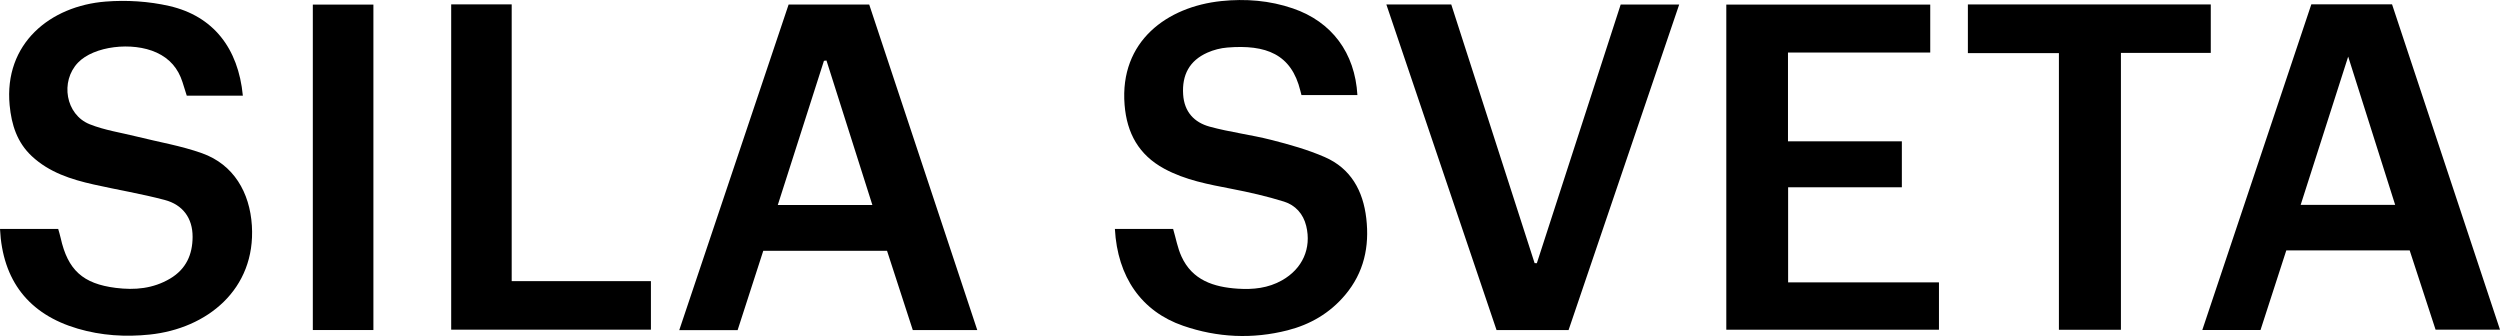
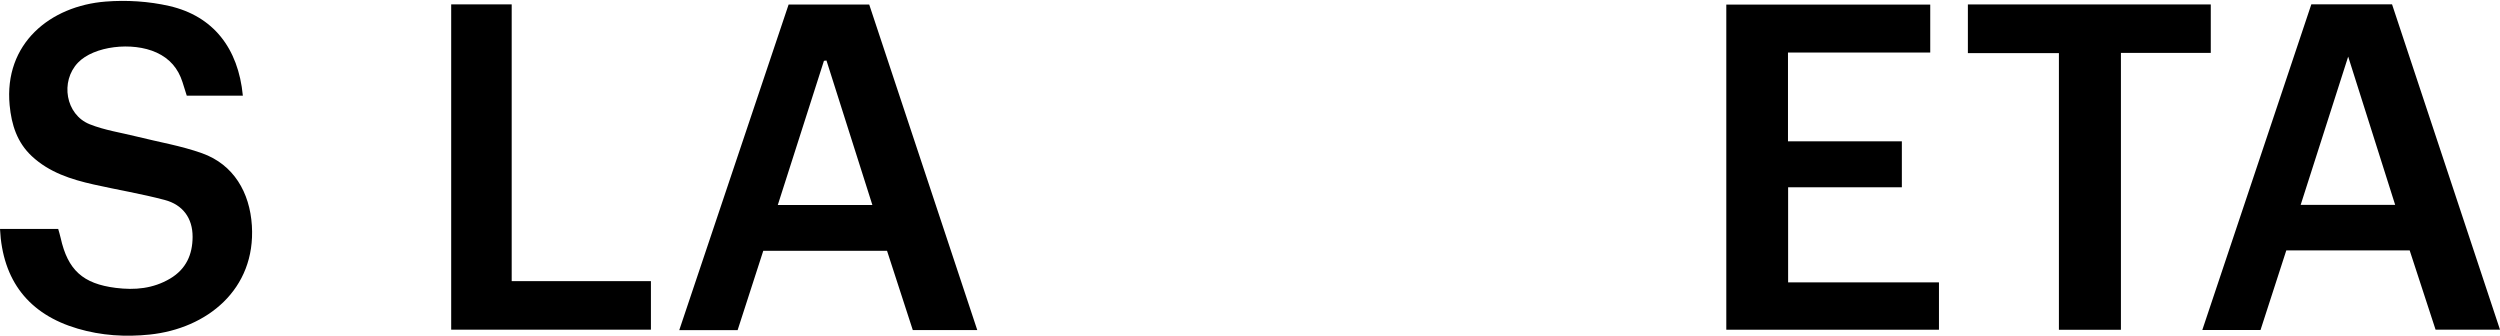
<svg xmlns="http://www.w3.org/2000/svg" id="_Слой_2" data-name="Слой 2" viewBox="0 0 1193.01 160.33">
  <defs>
    <style>
      .cls-1 {
        stroke-width: 0px;
      }
    </style>
  </defs>
  <g id="_Слой_1-2" data-name="Слой 1">
    <g id="Z4lu74.tif">
      <g>
        <path class="cls-1" d="M115.89,45.64h-26.77c-.68-2.16-1.35-4.32-2.04-6.48-2.06-6.48-6.08-11.19-12.34-14.06-11.69-5.36-29.99-3.08-37.52,4.79-8.57,8.96-5.93,24.78,5.55,29.39,7.12,2.86,14.95,4,22.47,5.88,10.41,2.61,21.13,4.38,31.19,7.97,15.09,5.38,22.79,18.73,23.77,34.55,1.88,30.47-21.47,49.12-48.73,51.97-11.61,1.22-23.14.49-34.38-2.82C13.73,149.97,1.21,133.93,0,109.24h27.77c.34,1.23.83,2.74,1.17,4.29,3.41,15.35,10.63,21.88,26.3,23.85,9.11,1.14,17.82.38,25.95-4.44,7.67-4.55,10.7-11.56,10.72-19.91.02-8.97-4.7-15.34-13.3-17.61-11.18-2.96-22.64-4.85-33.94-7.39-10.75-2.42-21.14-5.74-29.45-13.47-7.07-6.58-9.74-15.03-10.62-24.35C1.82,20.73,24.01,2.82,50.42.75c10.04-.79,20.6-.13,30.4,2.12,20.92,4.8,32.91,20.12,35.07,42.78Z" />
-         <path class="cls-1" d="M532.05,109.25h27.77c1.35,4.6,2.13,9.05,3.94,13.05,5.17,11.43,15.43,14.7,26.86,15.46,7.35.49,14.55-.24,21.18-4,9.74-5.51,14.14-15.24,11.53-25.95-1.41-5.78-5.19-9.92-10.61-11.61-8.16-2.55-16.55-4.45-24.96-6.08-11.06-2.15-22.07-4.14-32.17-9.61-12.22-6.63-17.85-17.02-18.93-30.46-2.46-30.55,20.48-46.87,46.14-49.54,11.64-1.21,23.1-.29,34.19,3.51,18.56,6.36,29.6,21.17,30.77,41.35h-26.69c-.14-.53-.34-1.27-.52-2.01-4.29-17.59-16.42-22.16-34.84-20.68-3.24.26-6.59,1.12-9.55,2.44-8.56,3.82-12.16,10.61-11.56,19.97.53,8.31,5.29,13.32,12.63,15.34,9.69,2.66,19.78,3.86,29.53,6.35,8.61,2.2,17.29,4.63,25.41,8.17,12.51,5.44,18.32,16.15,19.83,29.27,1.55,13.47-1.09,25.83-10.09,36.53-7.31,8.69-16.64,14.1-27.43,16.86-16.77,4.29-33.53,3.49-49.85-2.14-19.93-6.86-31.35-23.29-32.6-46.21Z" />
        <path class="cls-1" d="M1102.98,2.08h38.52c17.12,51.58,34.24,103.19,51.51,155.25h-30.74c-4.06-12.42-8.19-25.08-12.36-37.83h-58.88c-4.07,12.58-8.17,25.21-12.3,37.97h-27.78c17.36-51.85,34.63-103.43,52.02-155.38ZM1120.56,27.01c-7.8,24.34-15.17,47.35-22.67,70.75h45.09c-7.4-23.36-14.7-46.39-22.42-70.75Z" />
        <path class="cls-1" d="M376.32,2.16h38.47c17.09,51.5,34.28,103.27,51.57,155.36h-30.77c-4.08-12.57-8.14-25.07-12.3-37.85h-59.05c-4.03,12.47-8.12,25.12-12.25,37.88h-27.85c17.47-52.01,34.81-103.66,52.19-155.39ZM371.17,97.82h45.13c-7.38-23.23-14.64-46.08-21.9-68.94-.4.05-.8.1-1.21.14-7.31,22.82-14.61,45.64-22.02,68.79Z" />
        <path class="cls-1" d="M925.28,134.75v22.59h-101.48V2.19h97.32v22.88h-67.89v42.37h54.34v21.93h-54.27v45.38h71.98Z" />
-         <path class="cls-1" d="M661.56,2.12h30.98c13.27,41.18,26.52,82.31,39.78,123.44.36.02.72.03,1.07.05,13.32-41.09,26.63-82.18,40.01-123.45h27.92c-17.68,52.02-35.22,103.63-52.79,155.35h-34.37c-17.46-51.58-34.91-103.14-52.59-155.39Z" />
        <path class="cls-1" d="M982.52,25.35h-43.44V2.12h115.91v23.12h-42.88v132.13h-29.59V25.35Z" />
        <path class="cls-1" d="M215.31,2.09h28.87v132.07h66.44v23.16h-95.31V2.09Z" />
-         <path class="cls-1" d="M178.19,157.49h-28.91V2.19h28.91v155.3Z" />
      </g>
    </g>
  </g>
</svg>